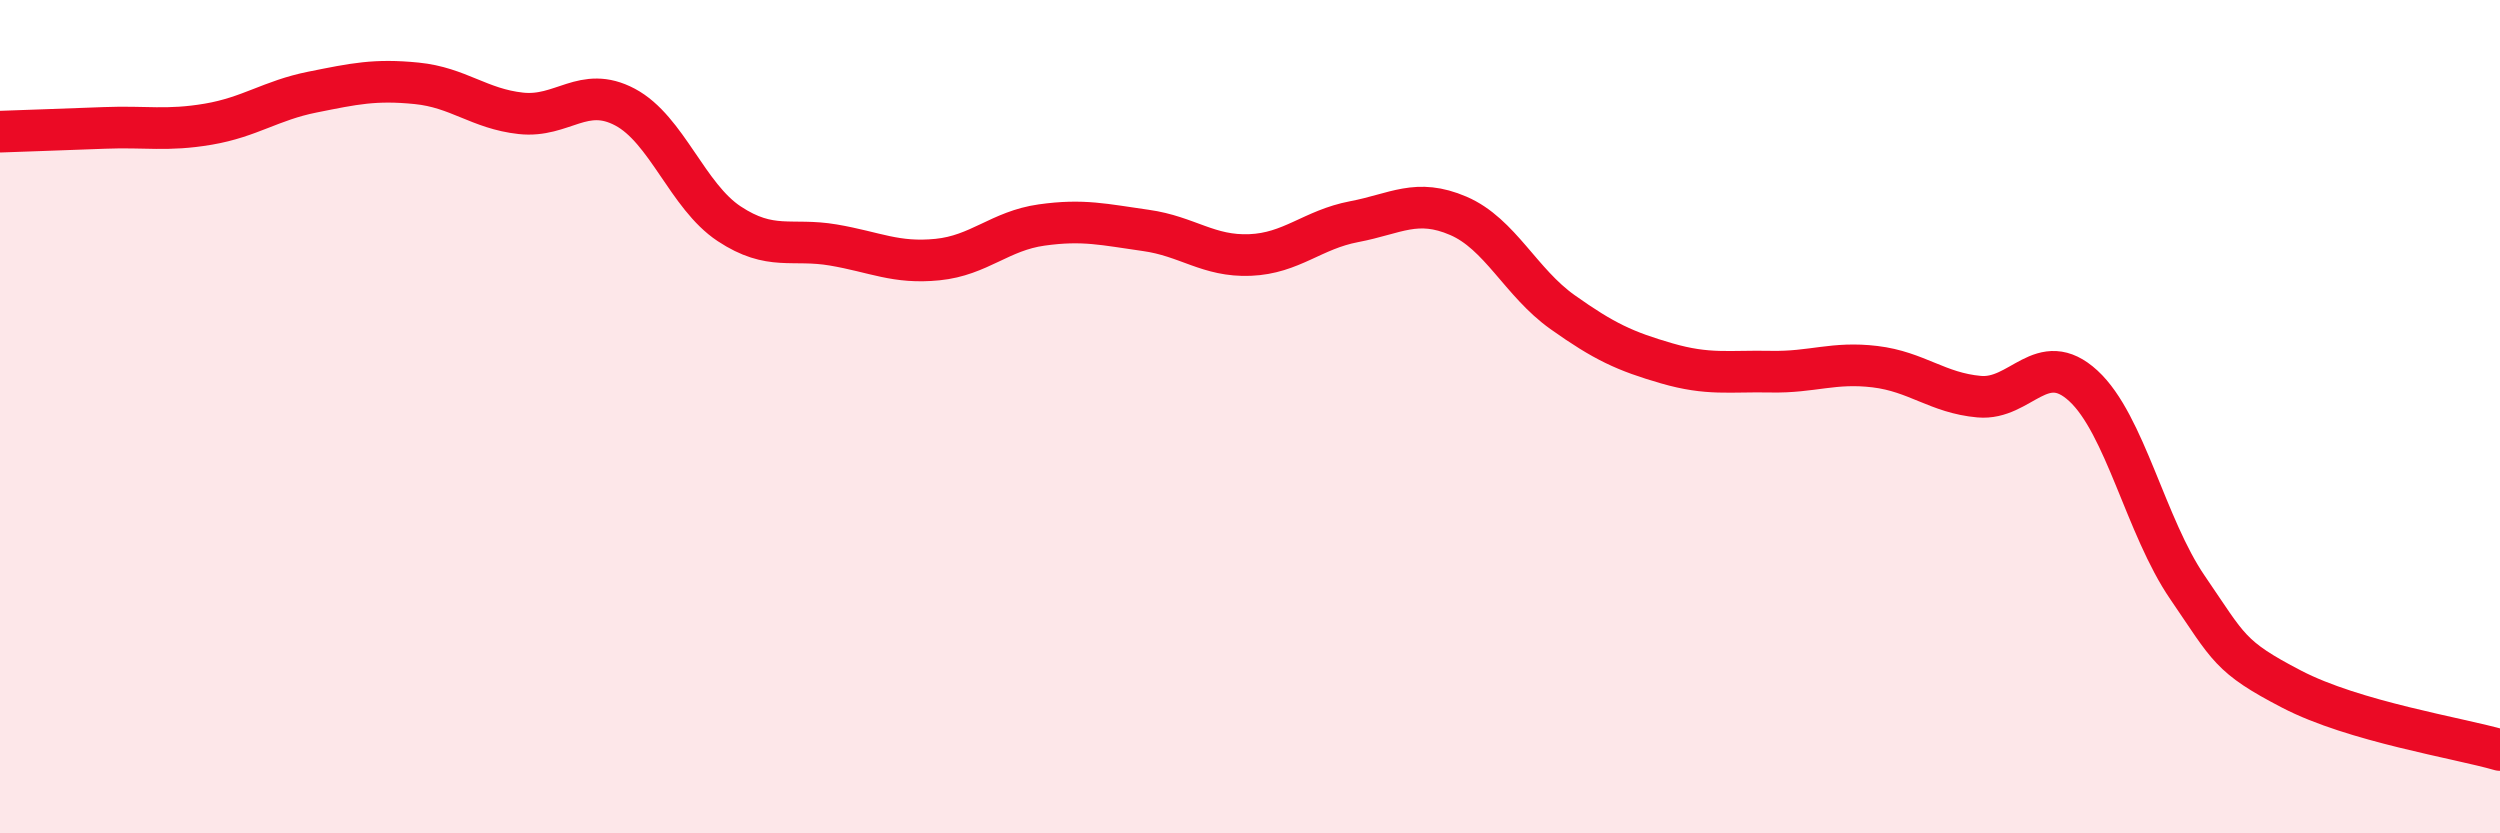
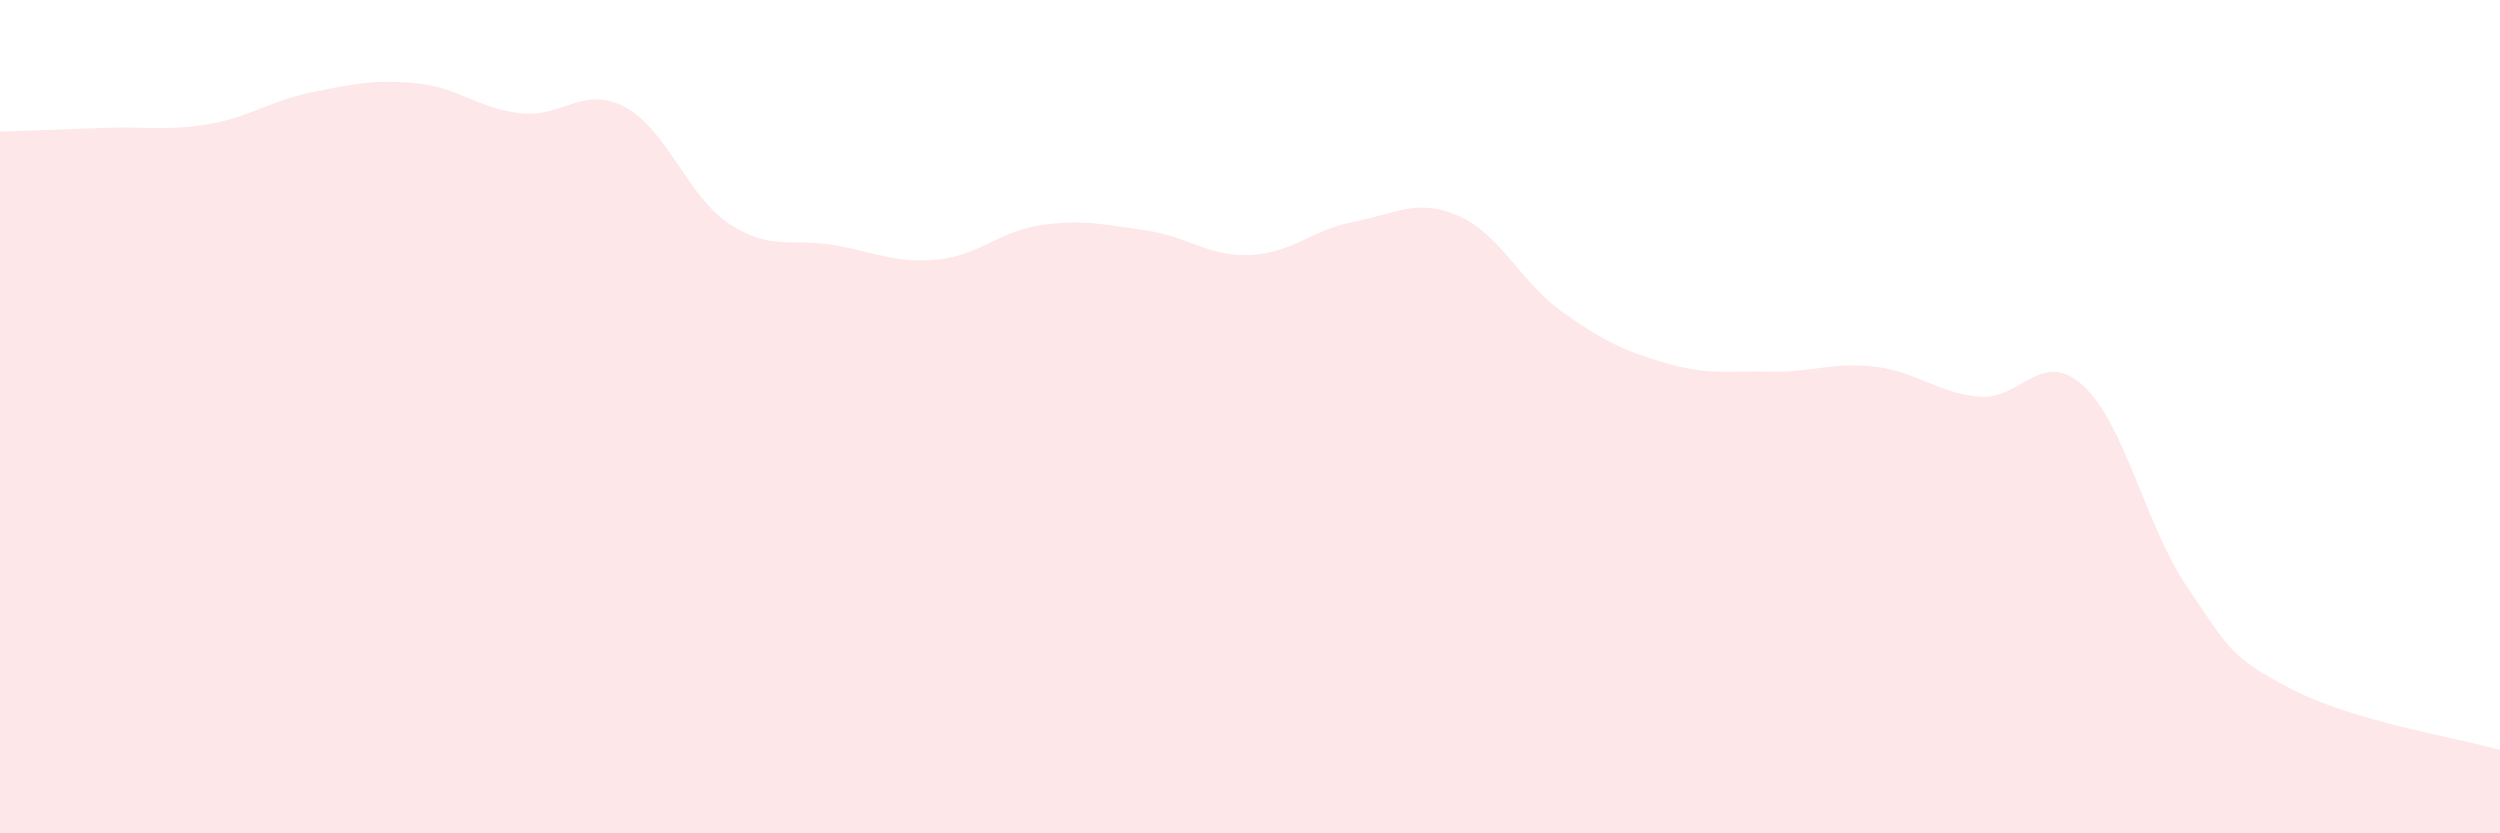
<svg xmlns="http://www.w3.org/2000/svg" width="60" height="20" viewBox="0 0 60 20">
  <path d="M 0,3.16 C 0.5,3.14 1.5,3.11 2.5,3.07 C 3.5,3.03 4,3.15 5,2.98 C 6,2.81 6.5,2.41 7.5,2.21 C 8.5,2.01 9,1.9 10,2 C 11,2.1 11.5,2.61 12.5,2.72 C 13.5,2.83 14,2.04 15,2.57 C 16,3.1 16.5,4.71 17.5,5.37 C 18.5,6.03 19,5.71 20,5.88 C 21,6.05 21.5,6.33 22.5,6.23 C 23.5,6.13 24,5.54 25,5.4 C 26,5.26 26.5,5.39 27.5,5.53 C 28.5,5.67 29,6.16 30,6.12 C 31,6.08 31.5,5.51 32.5,5.32 C 33.5,5.13 34,4.75 35,5.18 C 36,5.61 36.5,6.78 37.5,7.49 C 38.5,8.2 39,8.43 40,8.72 C 41,9.01 41.5,8.9 42.5,8.92 C 43.5,8.94 44,8.68 45,8.8 C 46,8.92 46.5,9.43 47.5,9.52 C 48.5,9.61 49,8.34 50,9.26 C 51,10.18 51.5,12.64 52.5,14.1 C 53.5,15.56 53.5,15.76 55,16.54 C 56.5,17.32 59,17.71 60,18L60 20L0 20Z" fill="#EB0A25" opacity="0.1" stroke-linecap="round" stroke-linejoin="round" />
-   <path d="M 0,3.16 C 0.5,3.14 1.5,3.11 2.5,3.07 C 3.5,3.03 4,3.15 5,2.98 C 6,2.81 6.5,2.41 7.5,2.21 C 8.5,2.01 9,1.9 10,2 C 11,2.1 11.5,2.61 12.5,2.72 C 13.5,2.83 14,2.04 15,2.57 C 16,3.1 16.5,4.71 17.5,5.37 C 18.5,6.03 19,5.71 20,5.88 C 21,6.05 21.5,6.33 22.5,6.23 C 23.5,6.13 24,5.54 25,5.4 C 26,5.26 26.5,5.39 27.5,5.53 C 28.5,5.67 29,6.16 30,6.12 C 31,6.08 31.5,5.51 32.5,5.32 C 33.5,5.13 34,4.75 35,5.18 C 36,5.61 36.5,6.78 37.5,7.49 C 38.5,8.2 39,8.43 40,8.72 C 41,9.01 41.5,8.9 42.5,8.92 C 43.5,8.94 44,8.68 45,8.8 C 46,8.92 46.5,9.43 47.5,9.52 C 48.5,9.61 49,8.34 50,9.26 C 51,10.18 51.5,12.64 52.5,14.1 C 53.5,15.56 53.5,15.76 55,16.54 C 56.5,17.32 59,17.71 60,18" stroke="#EB0A25" stroke-width="1" fill="none" stroke-linecap="round" stroke-linejoin="round" />
</svg>